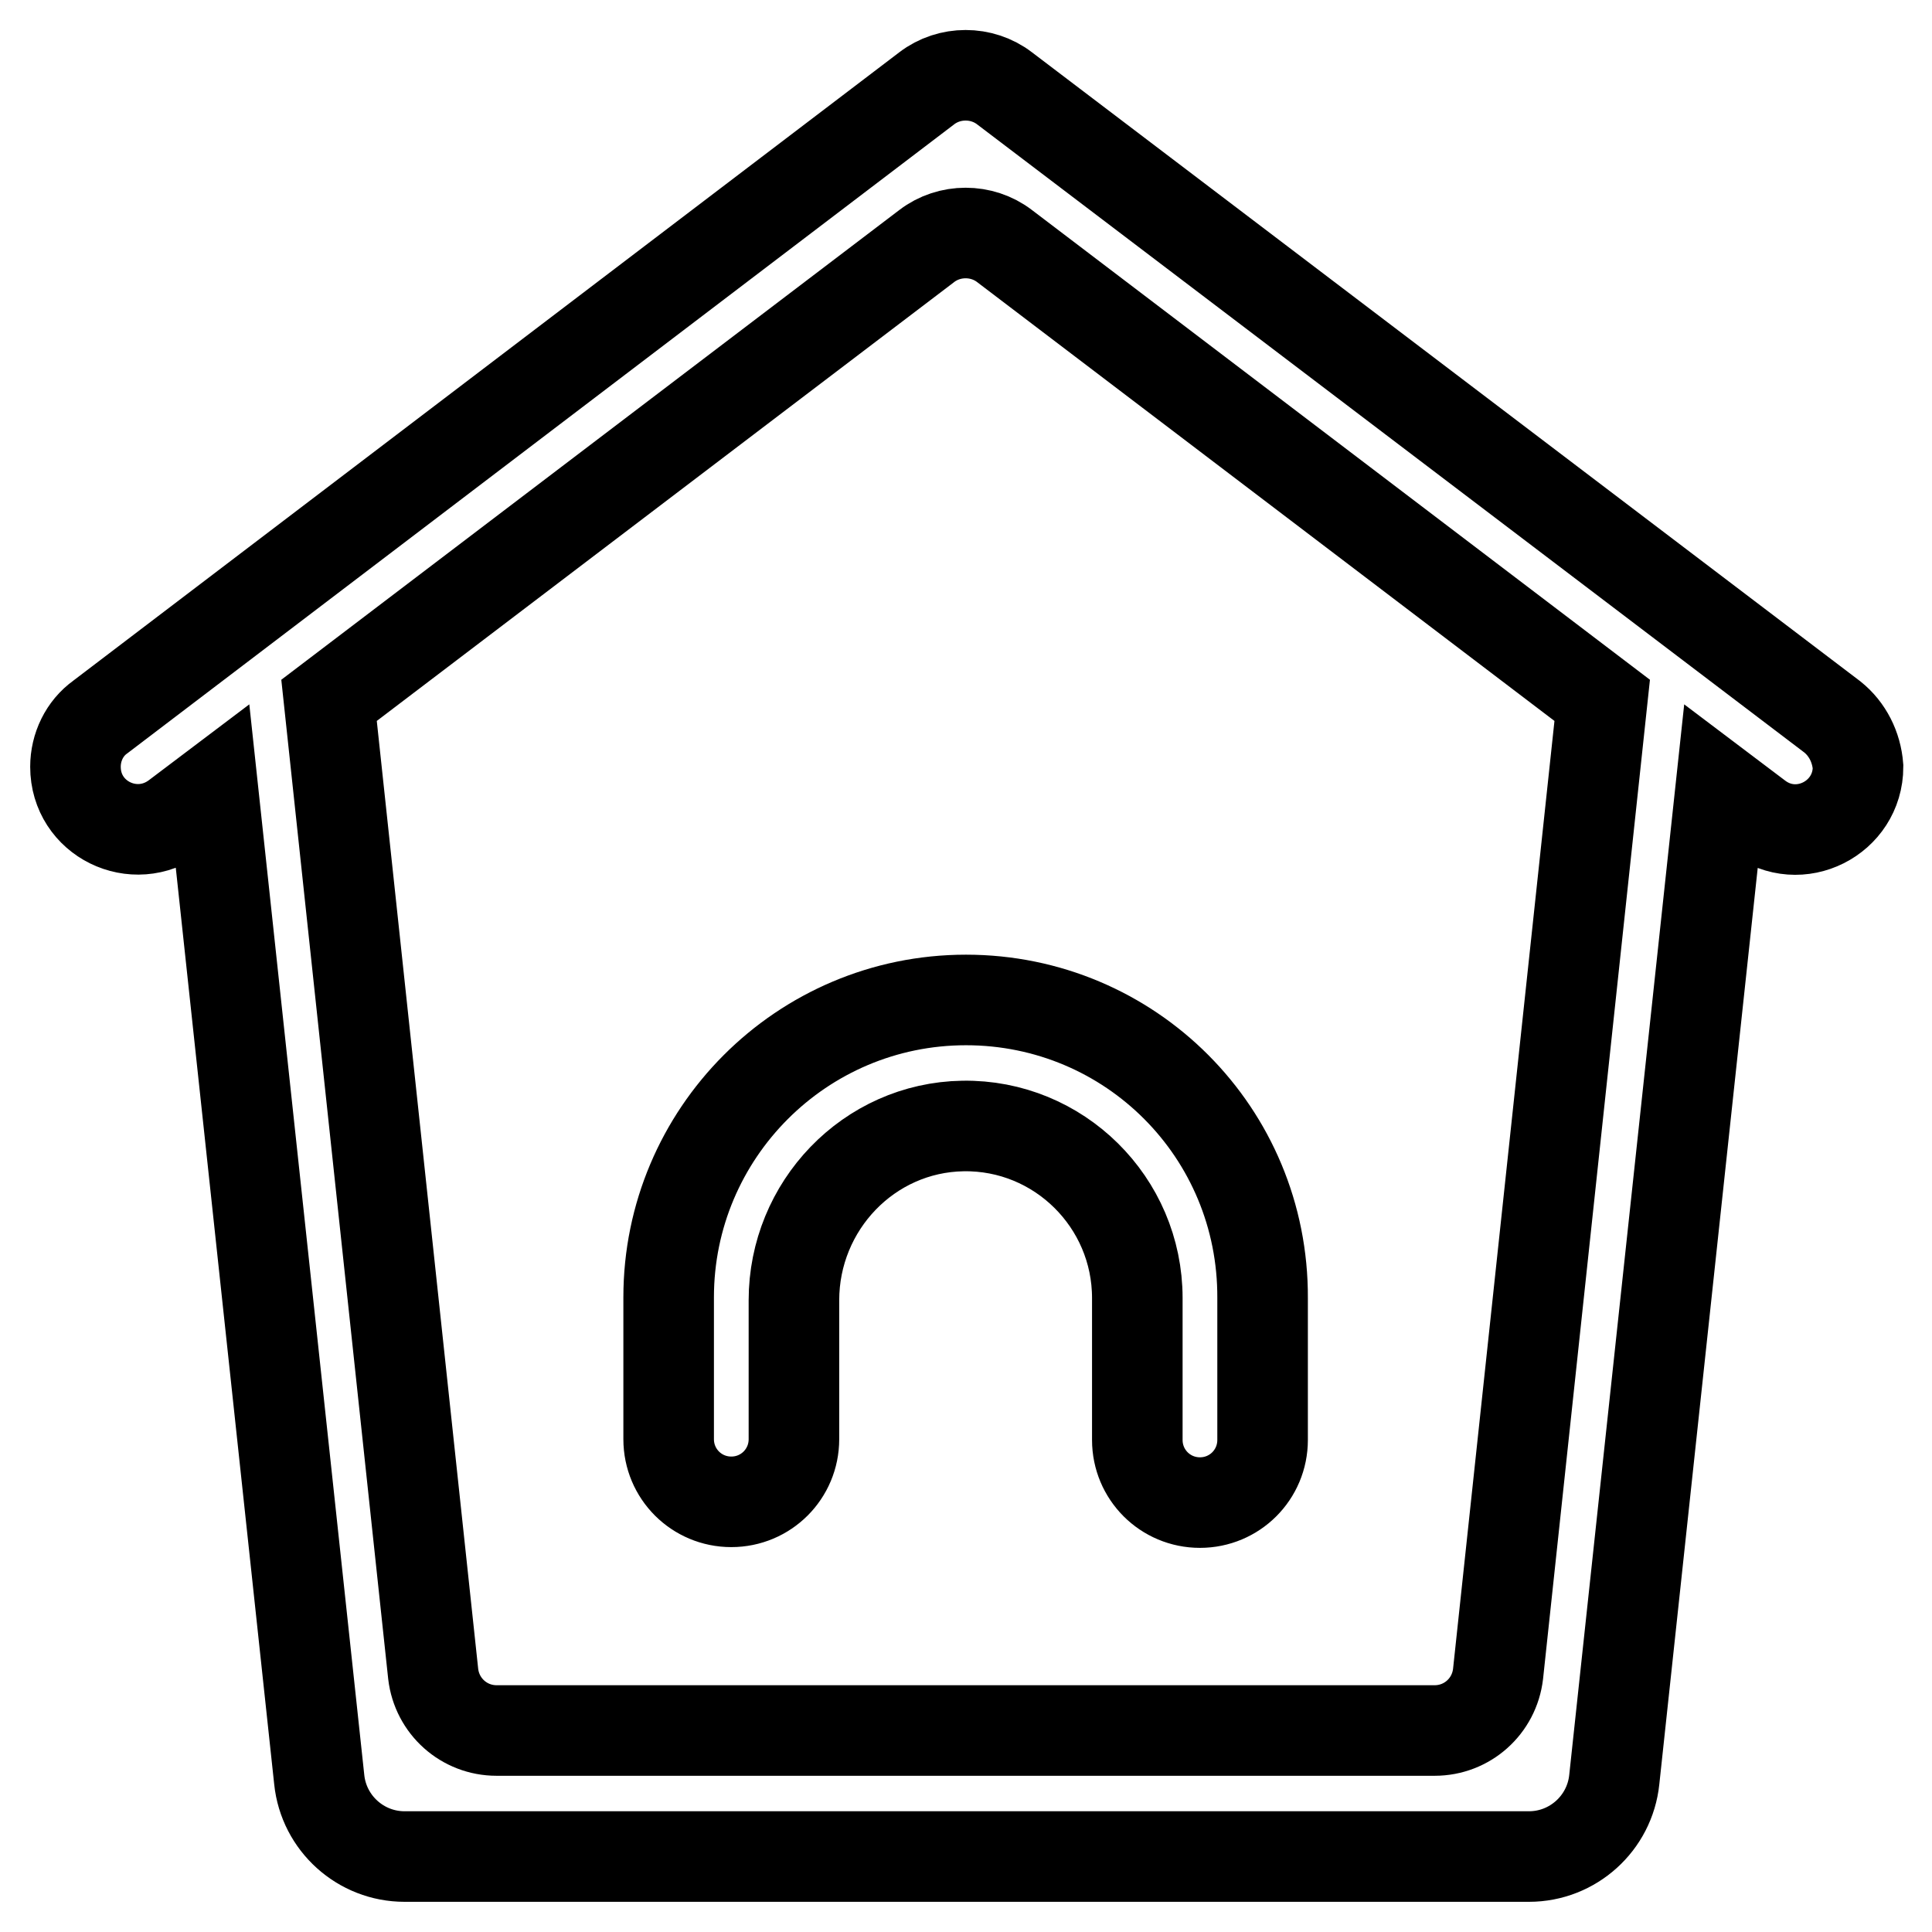
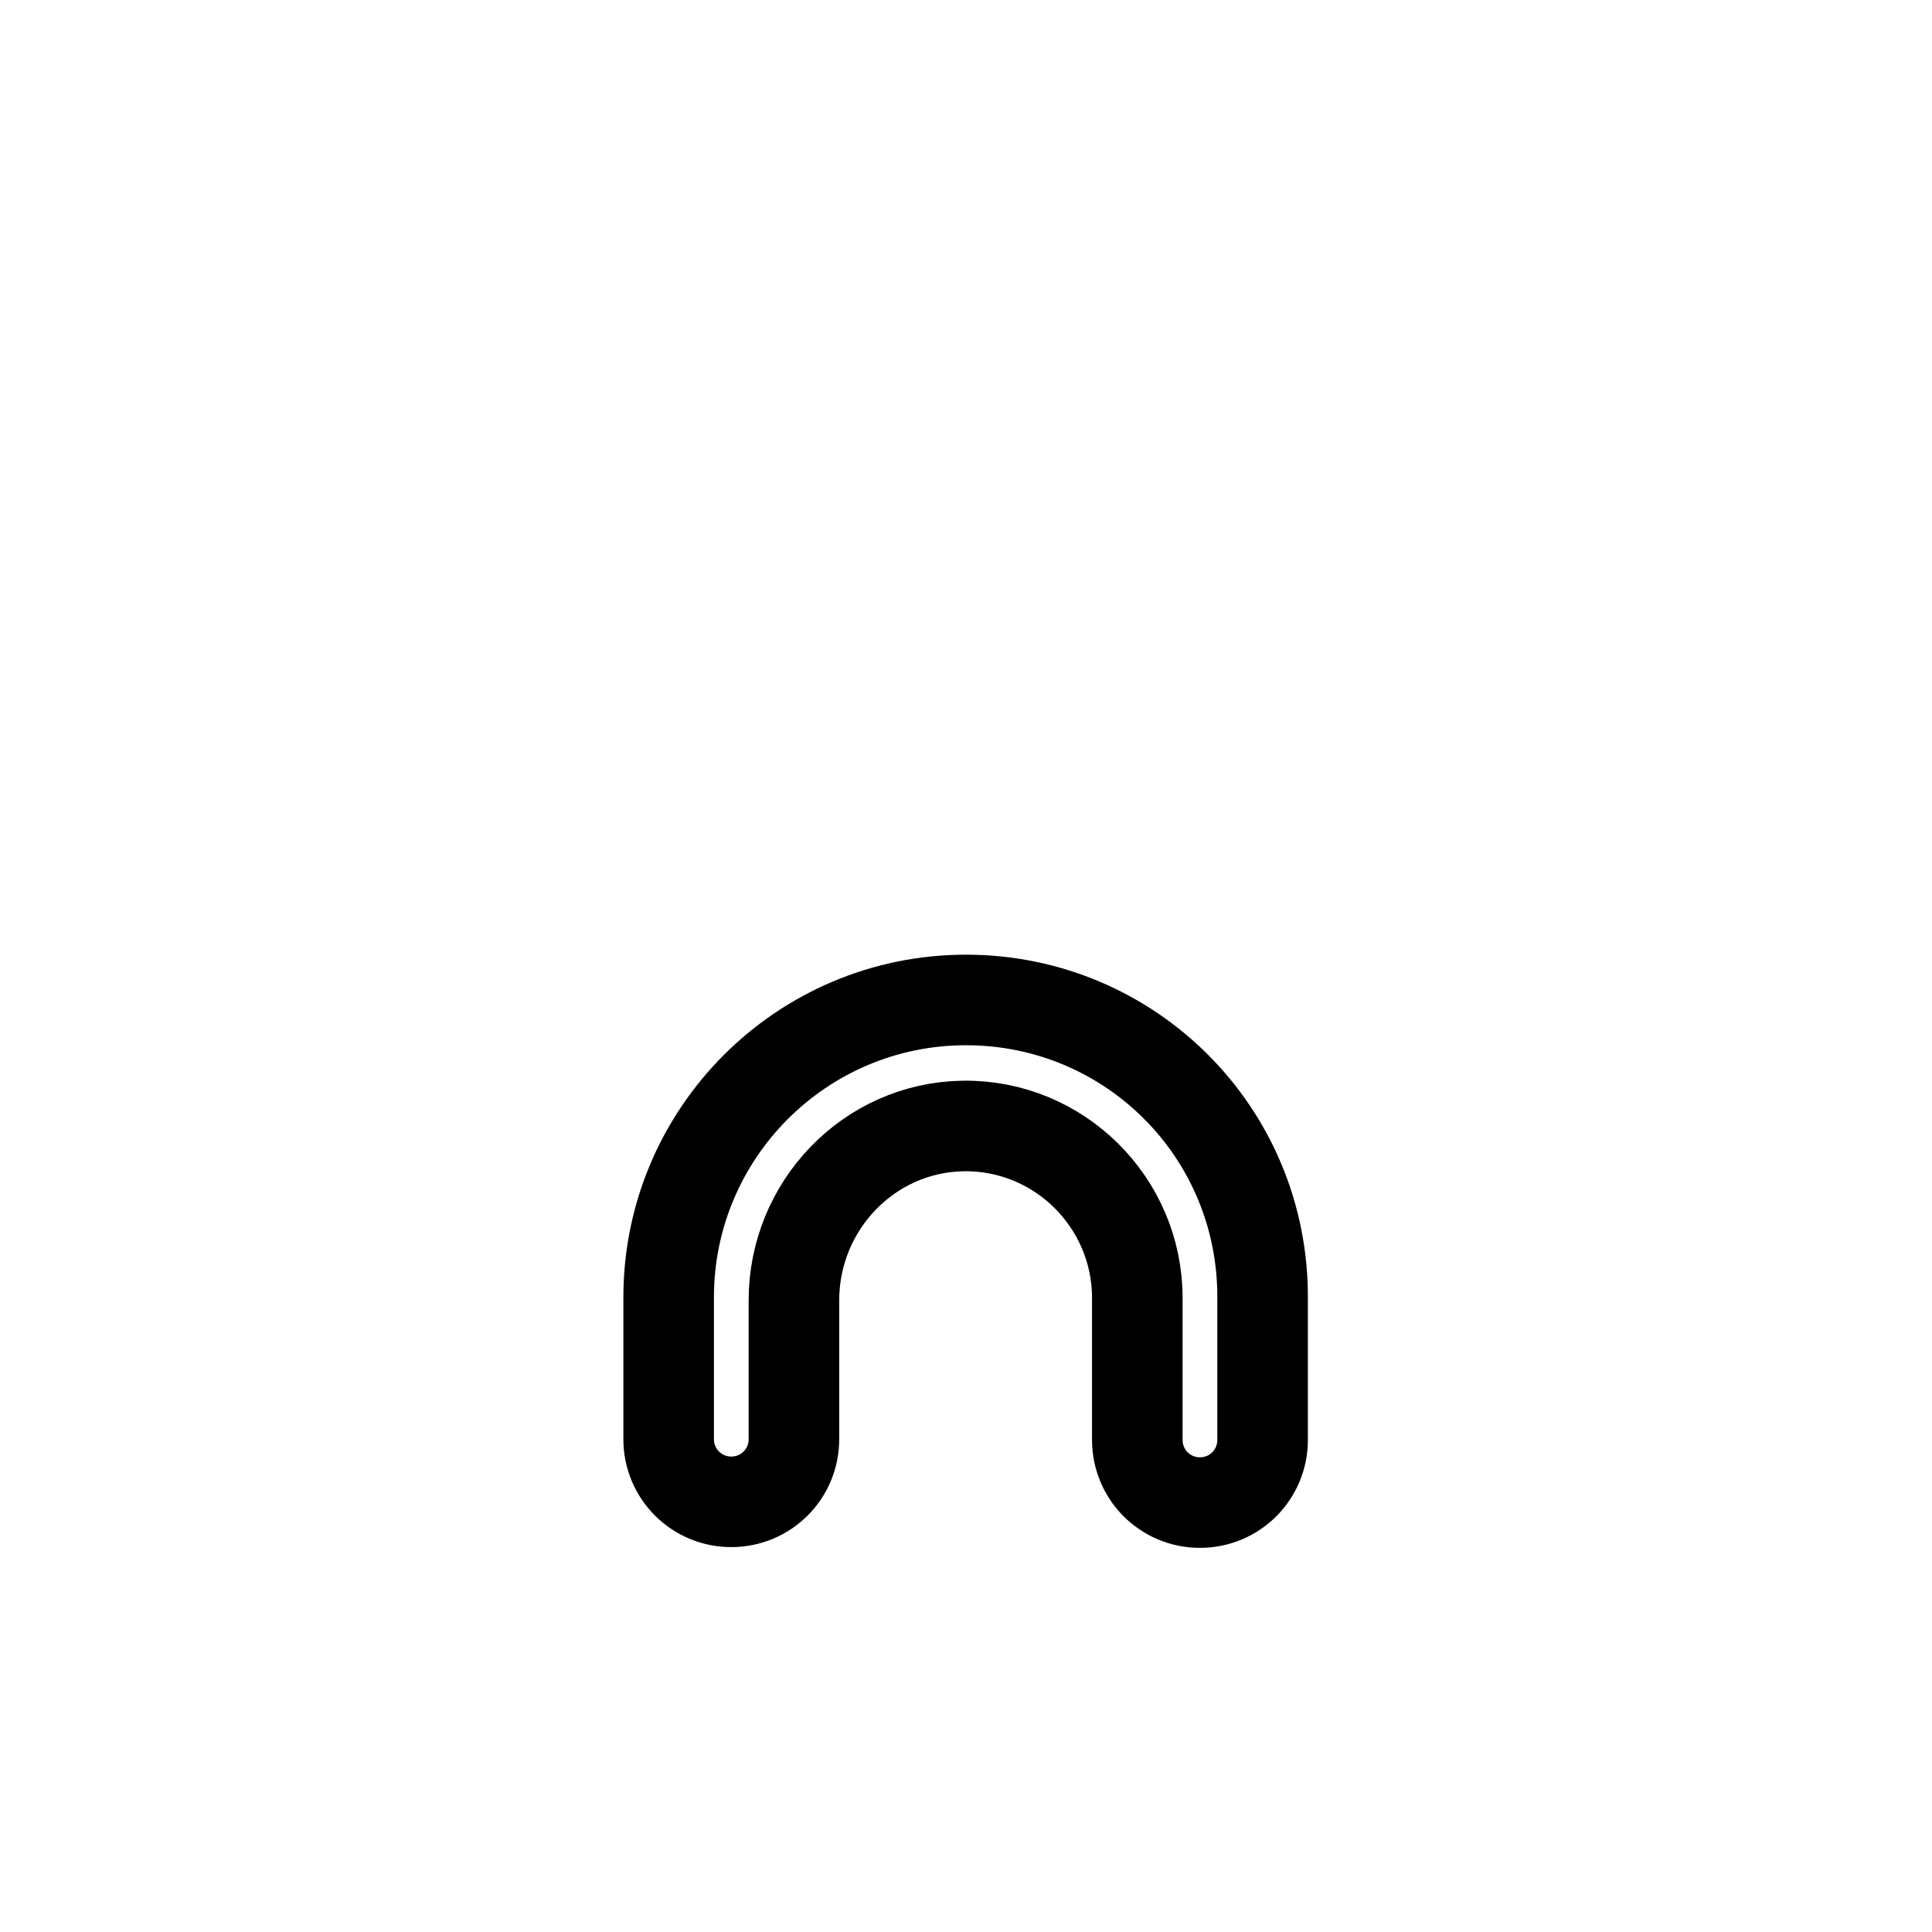
<svg xmlns="http://www.w3.org/2000/svg" version="1.1" x="0px" y="0px" viewBox="0 0 256 256" enable-background="new 0 0 256 256" xml:space="preserve">
  <g>
-     <path stroke-width="12" fill-opacity="0" stroke="#000000" d="M242.8,95L133.1,11.7c-3-2.3-7.3-2.3-10.3,0L13.3,95c-2.1,1.5-3.3,4-3.3,6.6c0,6.9,7.8,10.7,13.3,6.6 l4.9-3.7l14.1,131.3c0.6,5.8,5.5,10.2,11.3,10.2h149c5.8,0,10.7-4.4,11.3-10.2l14.1-131.3l4.9,3.7c5.5,4.2,13.3,0.2,13.3-6.6 C246,99,244.8,96.6,242.8,95z M198.5,221.8c-0.5,4.3-4.1,7.5-8.4,7.5H65.8c-4.3,0-7.9-3.2-8.4-7.5L43.6,92.8l79.2-60.2 c3-2.3,7.3-2.3,10.3,0l79.2,60.2L198.5,221.8z" />
    <path stroke-width="12" fill-opacity="0" stroke="#000000" d="M128,132.5c-21.8,0-39.4,17.7-39.4,39.4v18.8c0,4.6,3.7,8.3,8.3,8.3s8.3-3.7,8.3-8.3v-18.4 c0-12.5,9.9-22.9,22.4-23.1c12.7-0.2,23.1,10.1,23.1,22.8v18.8c0,4.6,3.7,8.3,8.3,8.3c4.6,0,8.3-3.7,8.3-8.3v-18.8 C167.4,150.1,149.8,132.5,128,132.5z" />
  </g>
</svg>